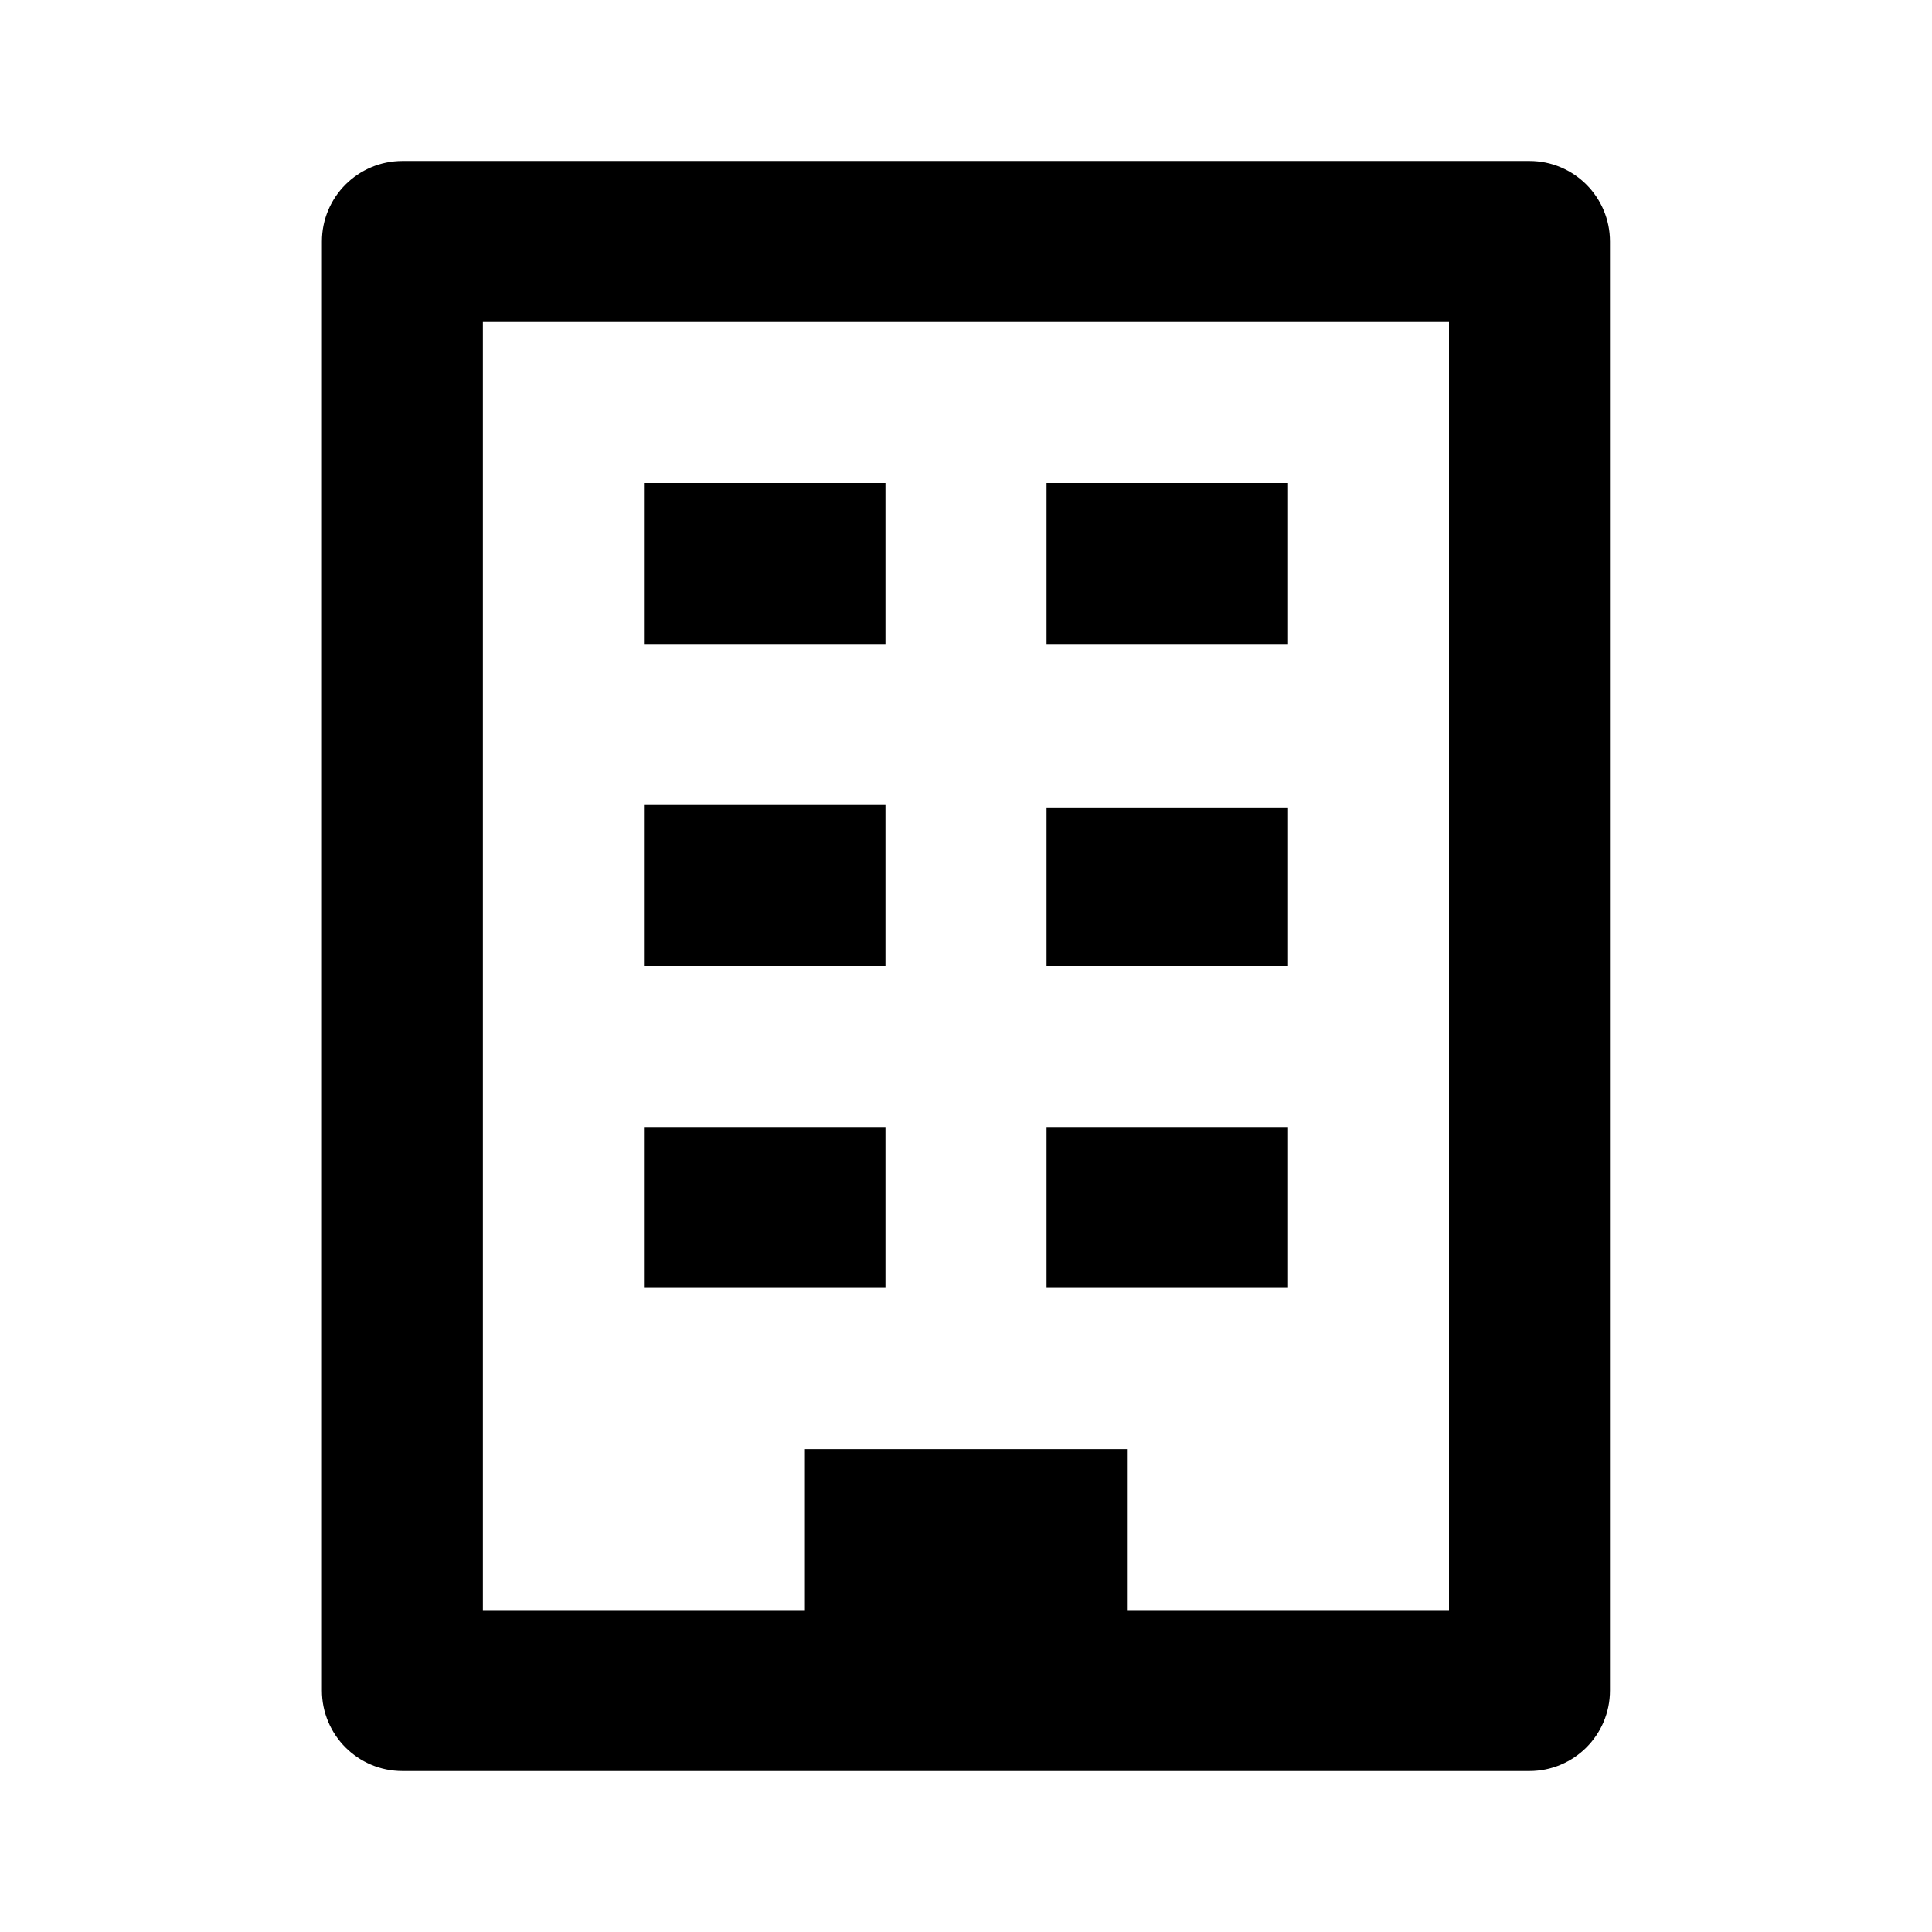
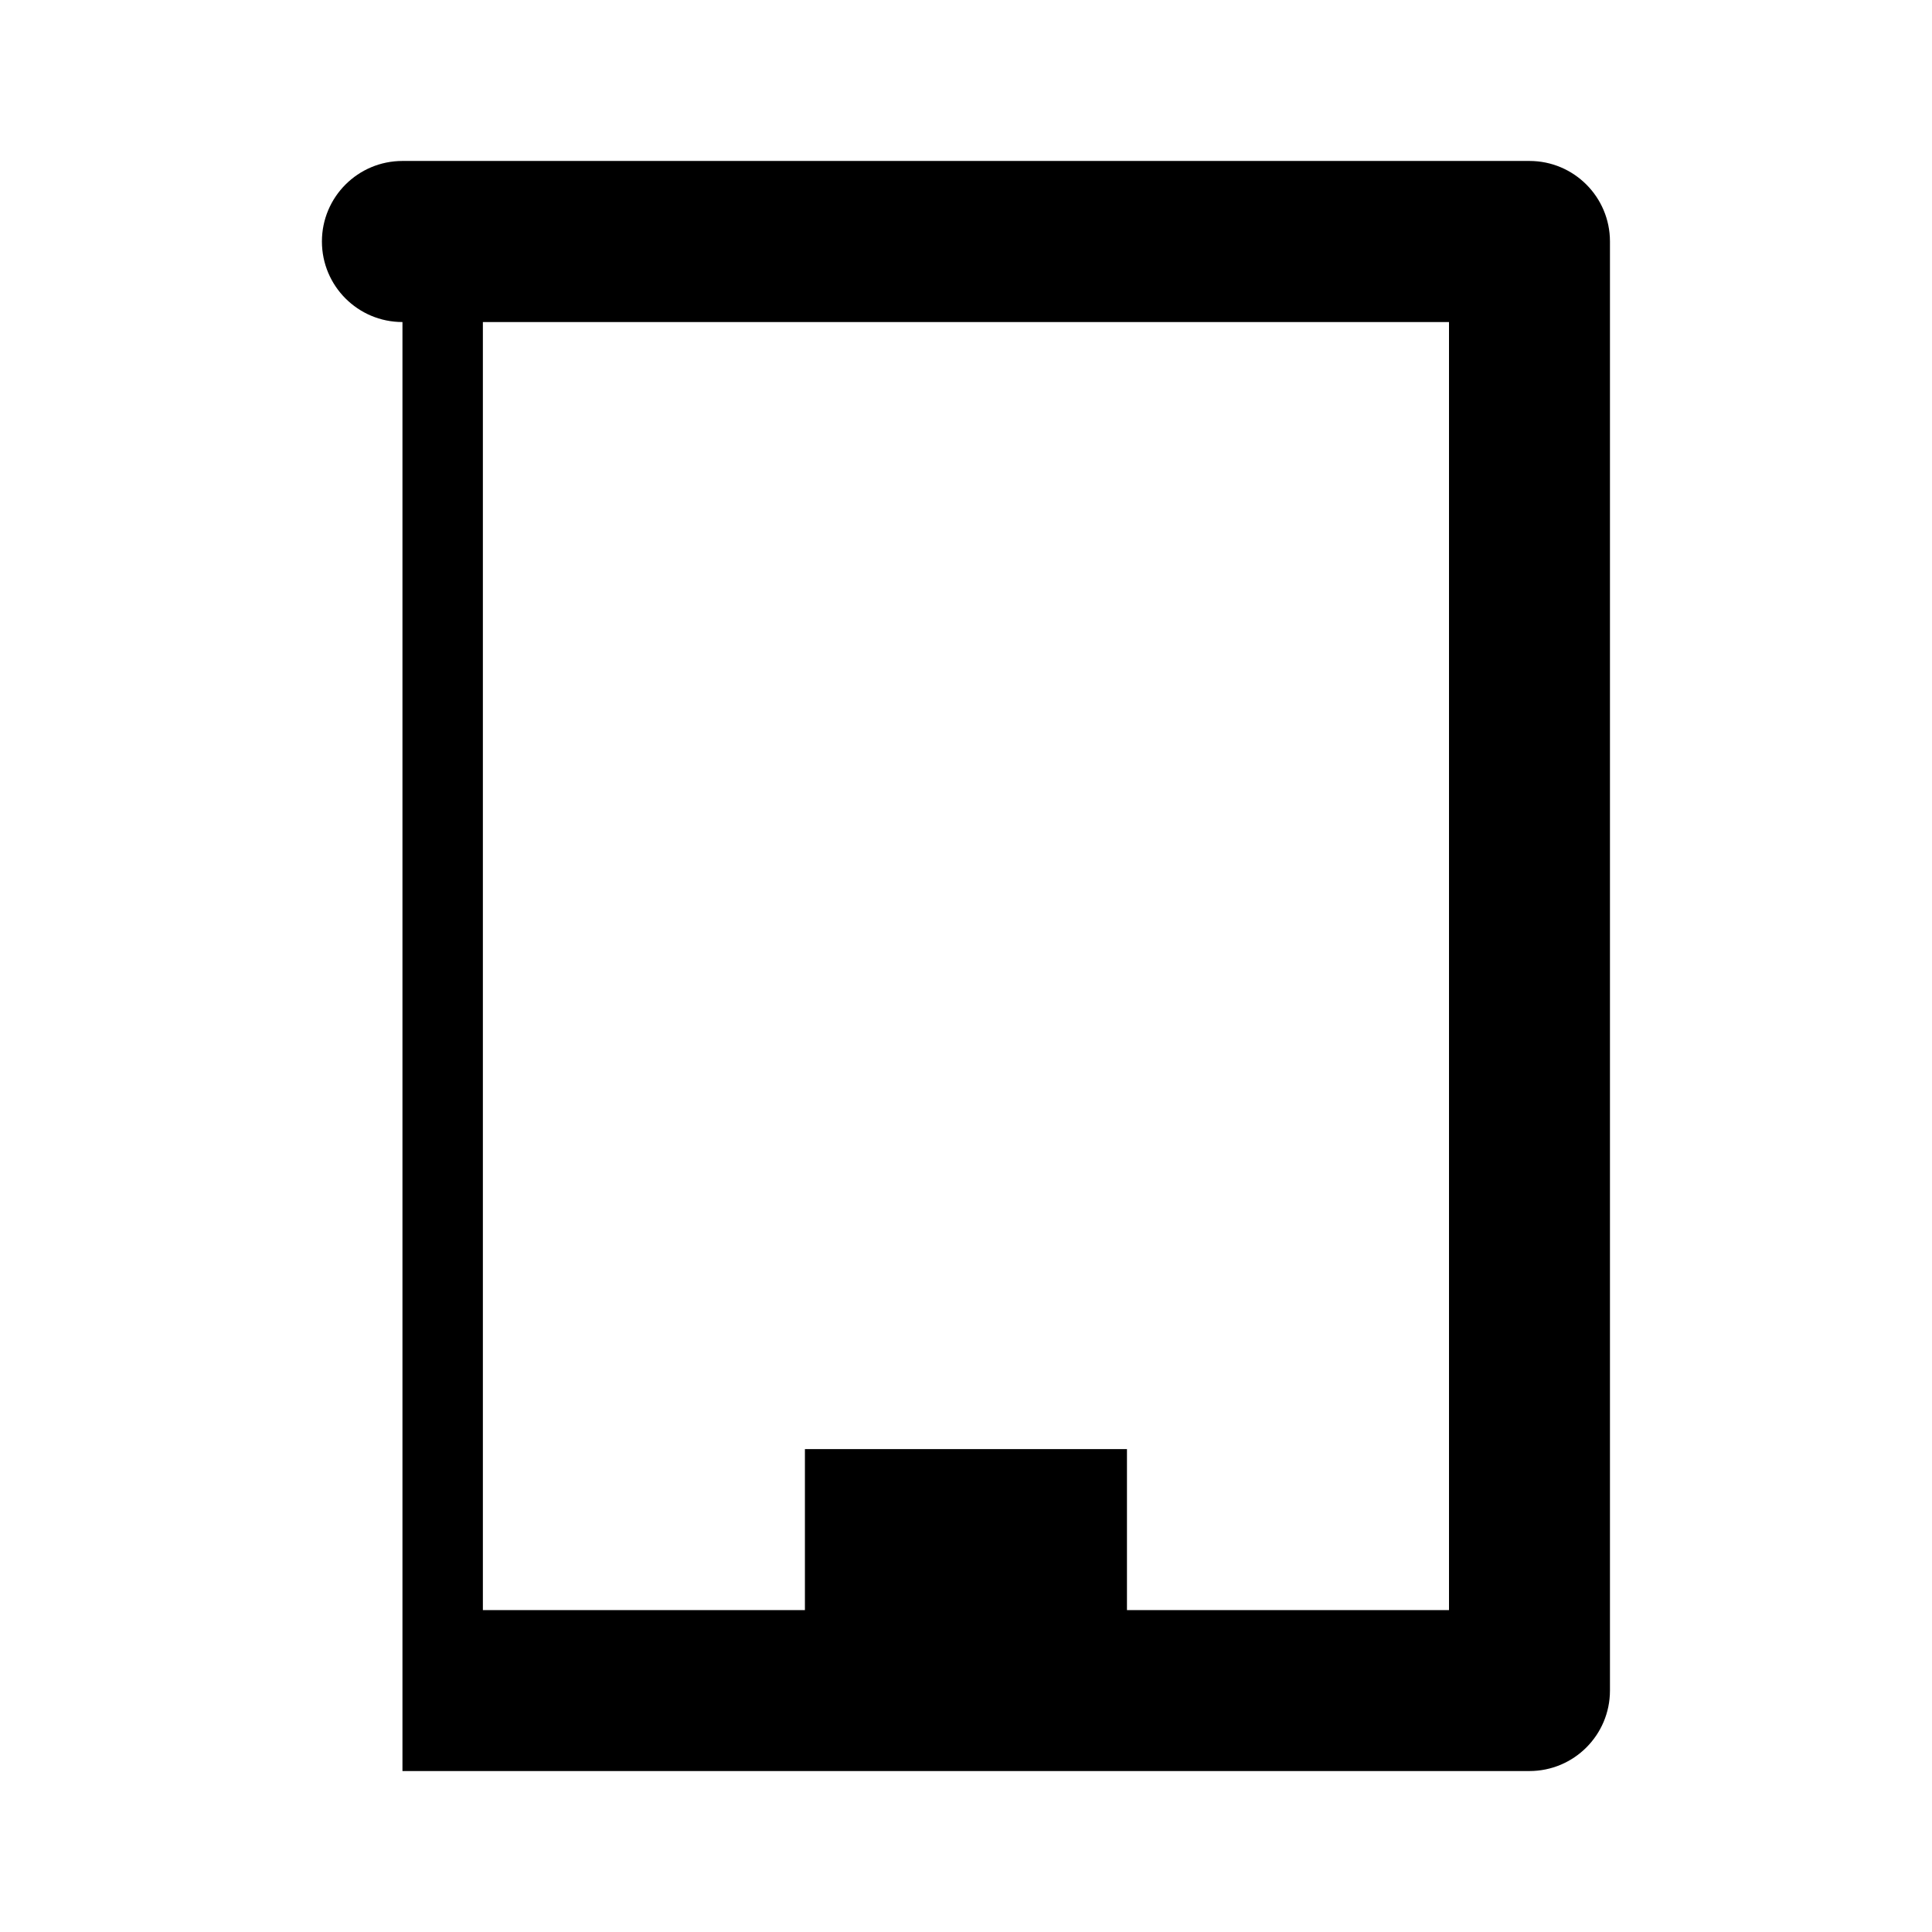
<svg xmlns="http://www.w3.org/2000/svg" version="1.1" width="16" height="16" viewBox="0 0 16 16">
  <title>bx-building</title>
-   <path d="M3.333 14.667h9.333c0.368 0 0.667-0.298 0.667-0.667v0-12c0-0.368-0.298-0.667-0.667-0.667v0h-9.333c-0.368 0-0.667 0.298-0.667 0.667v0 12c0 0.368 0.298 0.667 0.667 0.667v0zM4 2.667h8v10.667h-2.667v-1.333h-2.667v1.333h-2.667v-10.667z" />
-   <path d="M5.333 4h2v1.333h-2zM8.667 4h2v1.333h-2zM5.333 6.667h2v1.333h-2zM8.667 6.687h2v1.313h-2zM5.333 9.333h2v1.333h-2zM8.667 9.333h2v1.333h-2z" />
+   <path d="M3.333 14.667h9.333c0.368 0 0.667-0.298 0.667-0.667v0-12c0-0.368-0.298-0.667-0.667-0.667v0h-9.333c-0.368 0-0.667 0.298-0.667 0.667c0 0.368 0.298 0.667 0.667 0.667v0zM4 2.667h8v10.667h-2.667v-1.333h-2.667v1.333h-2.667v-10.667z" />
</svg>